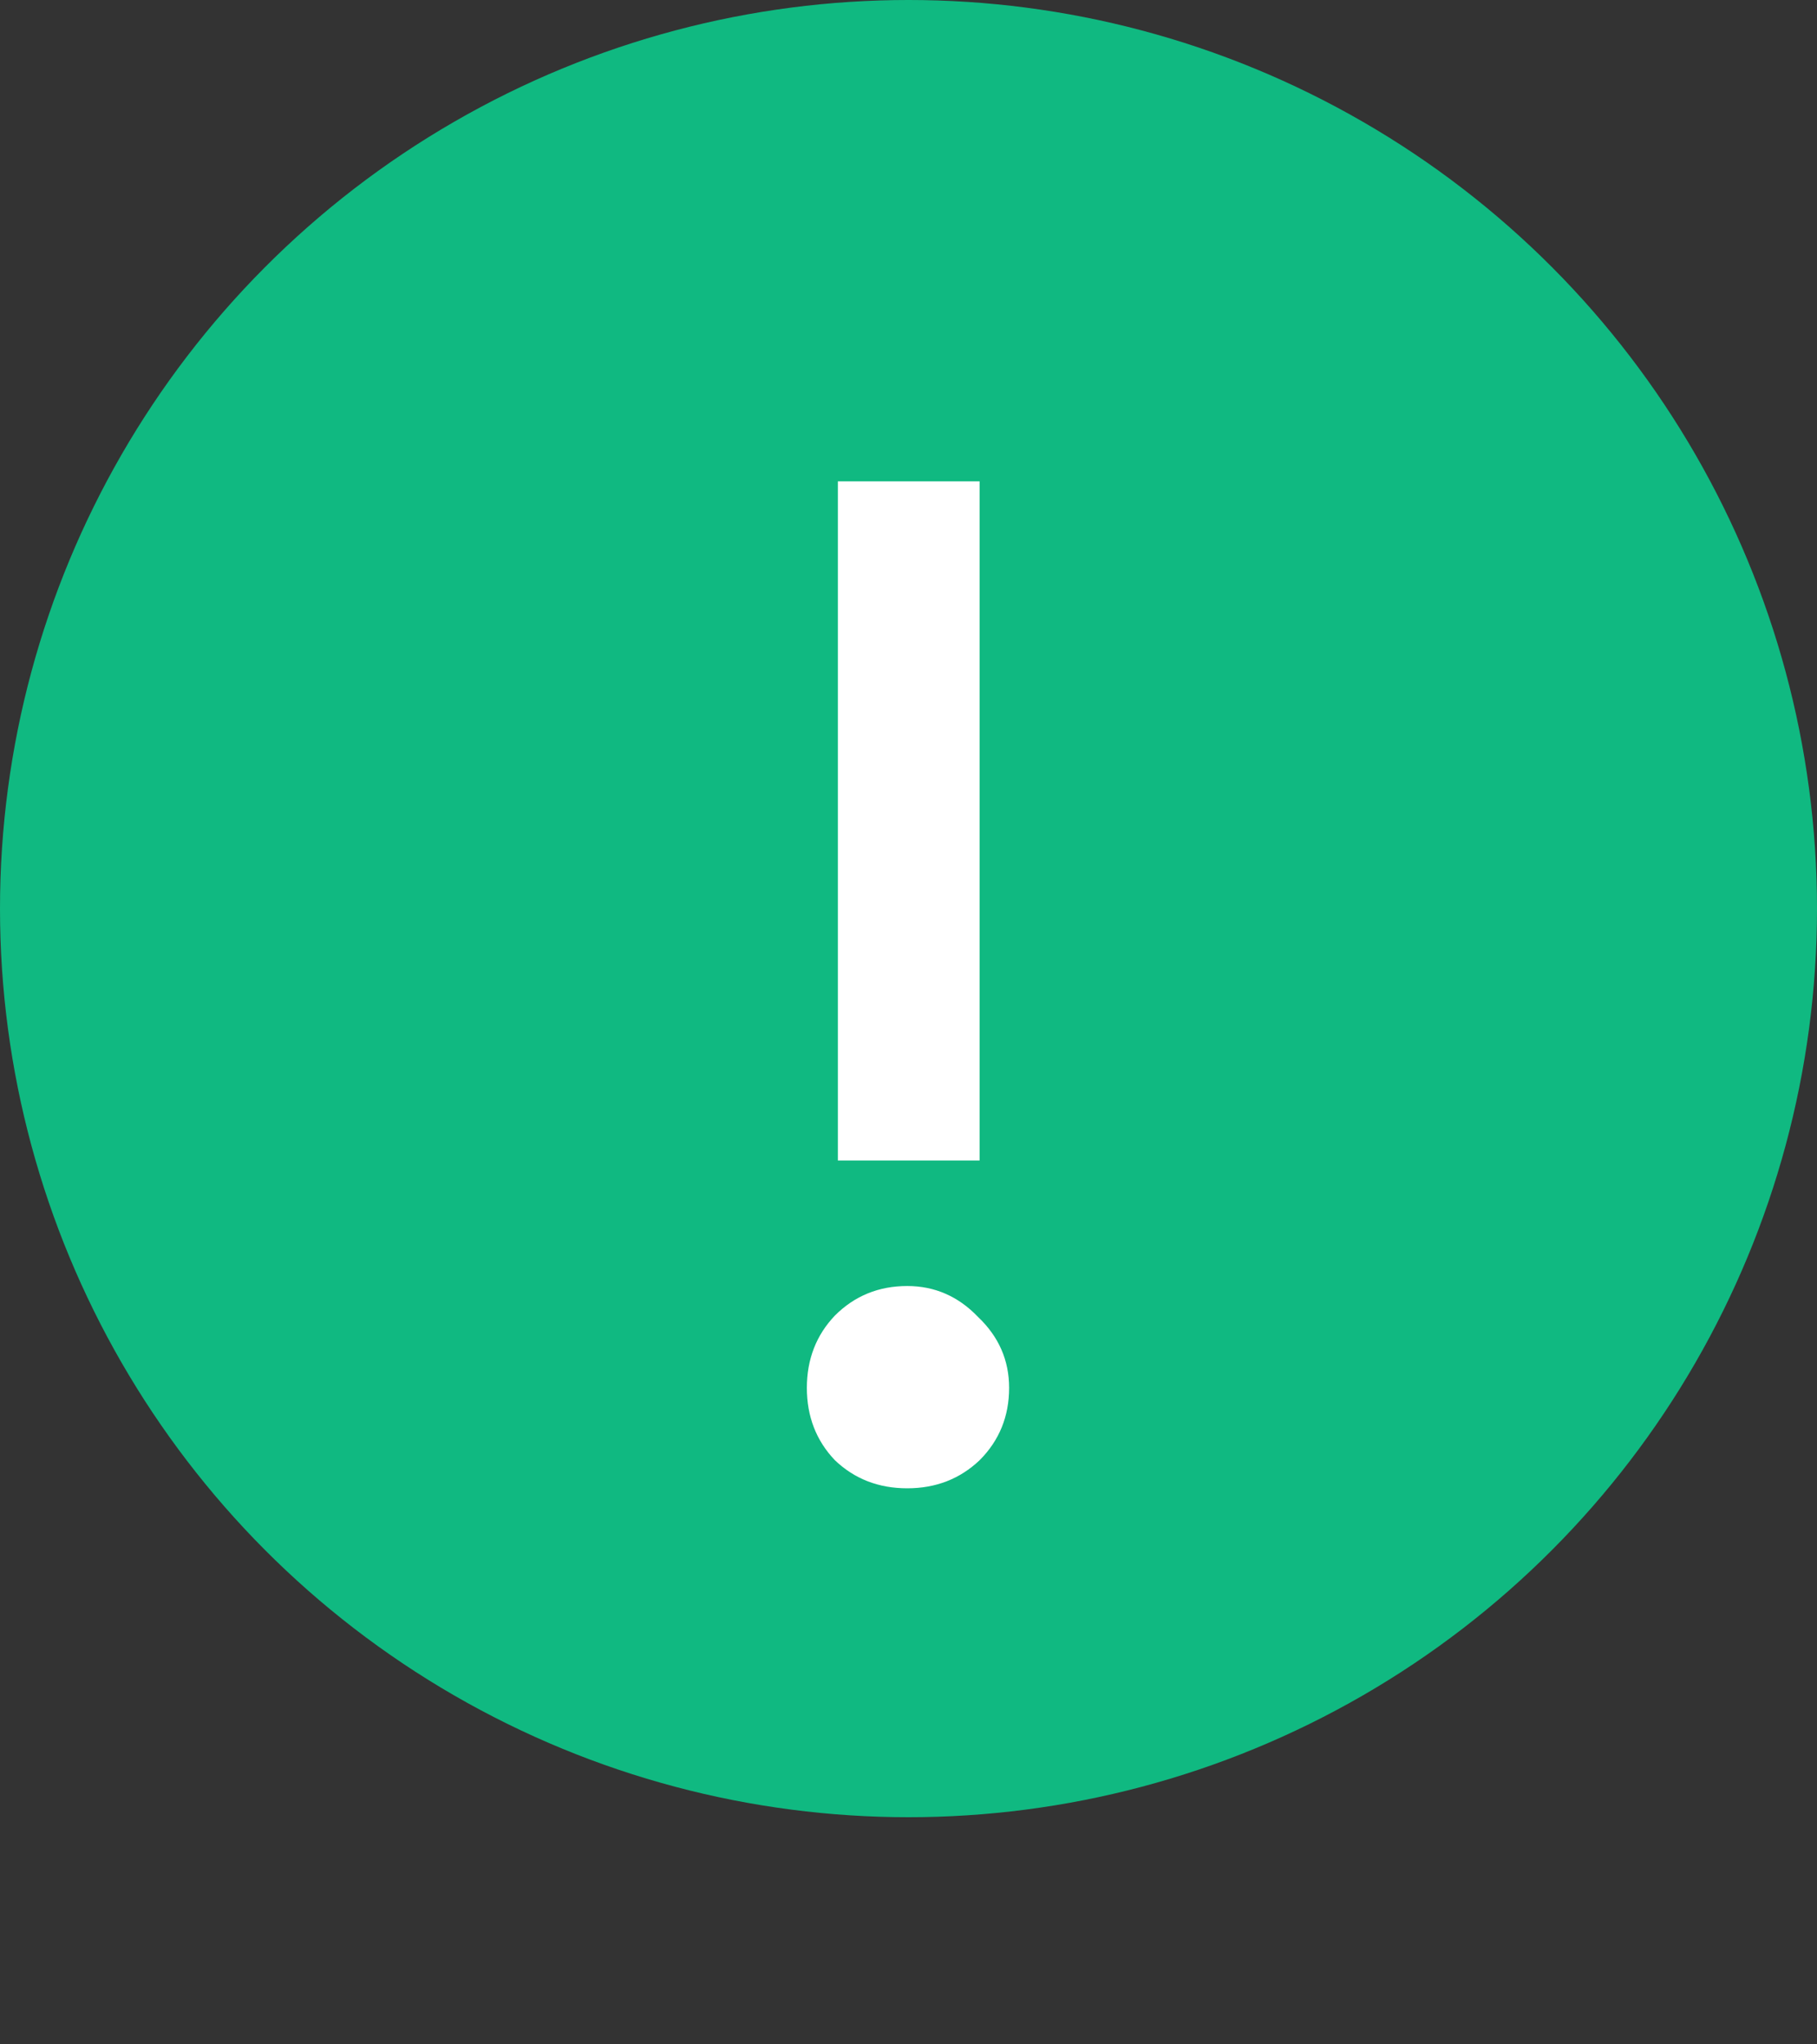
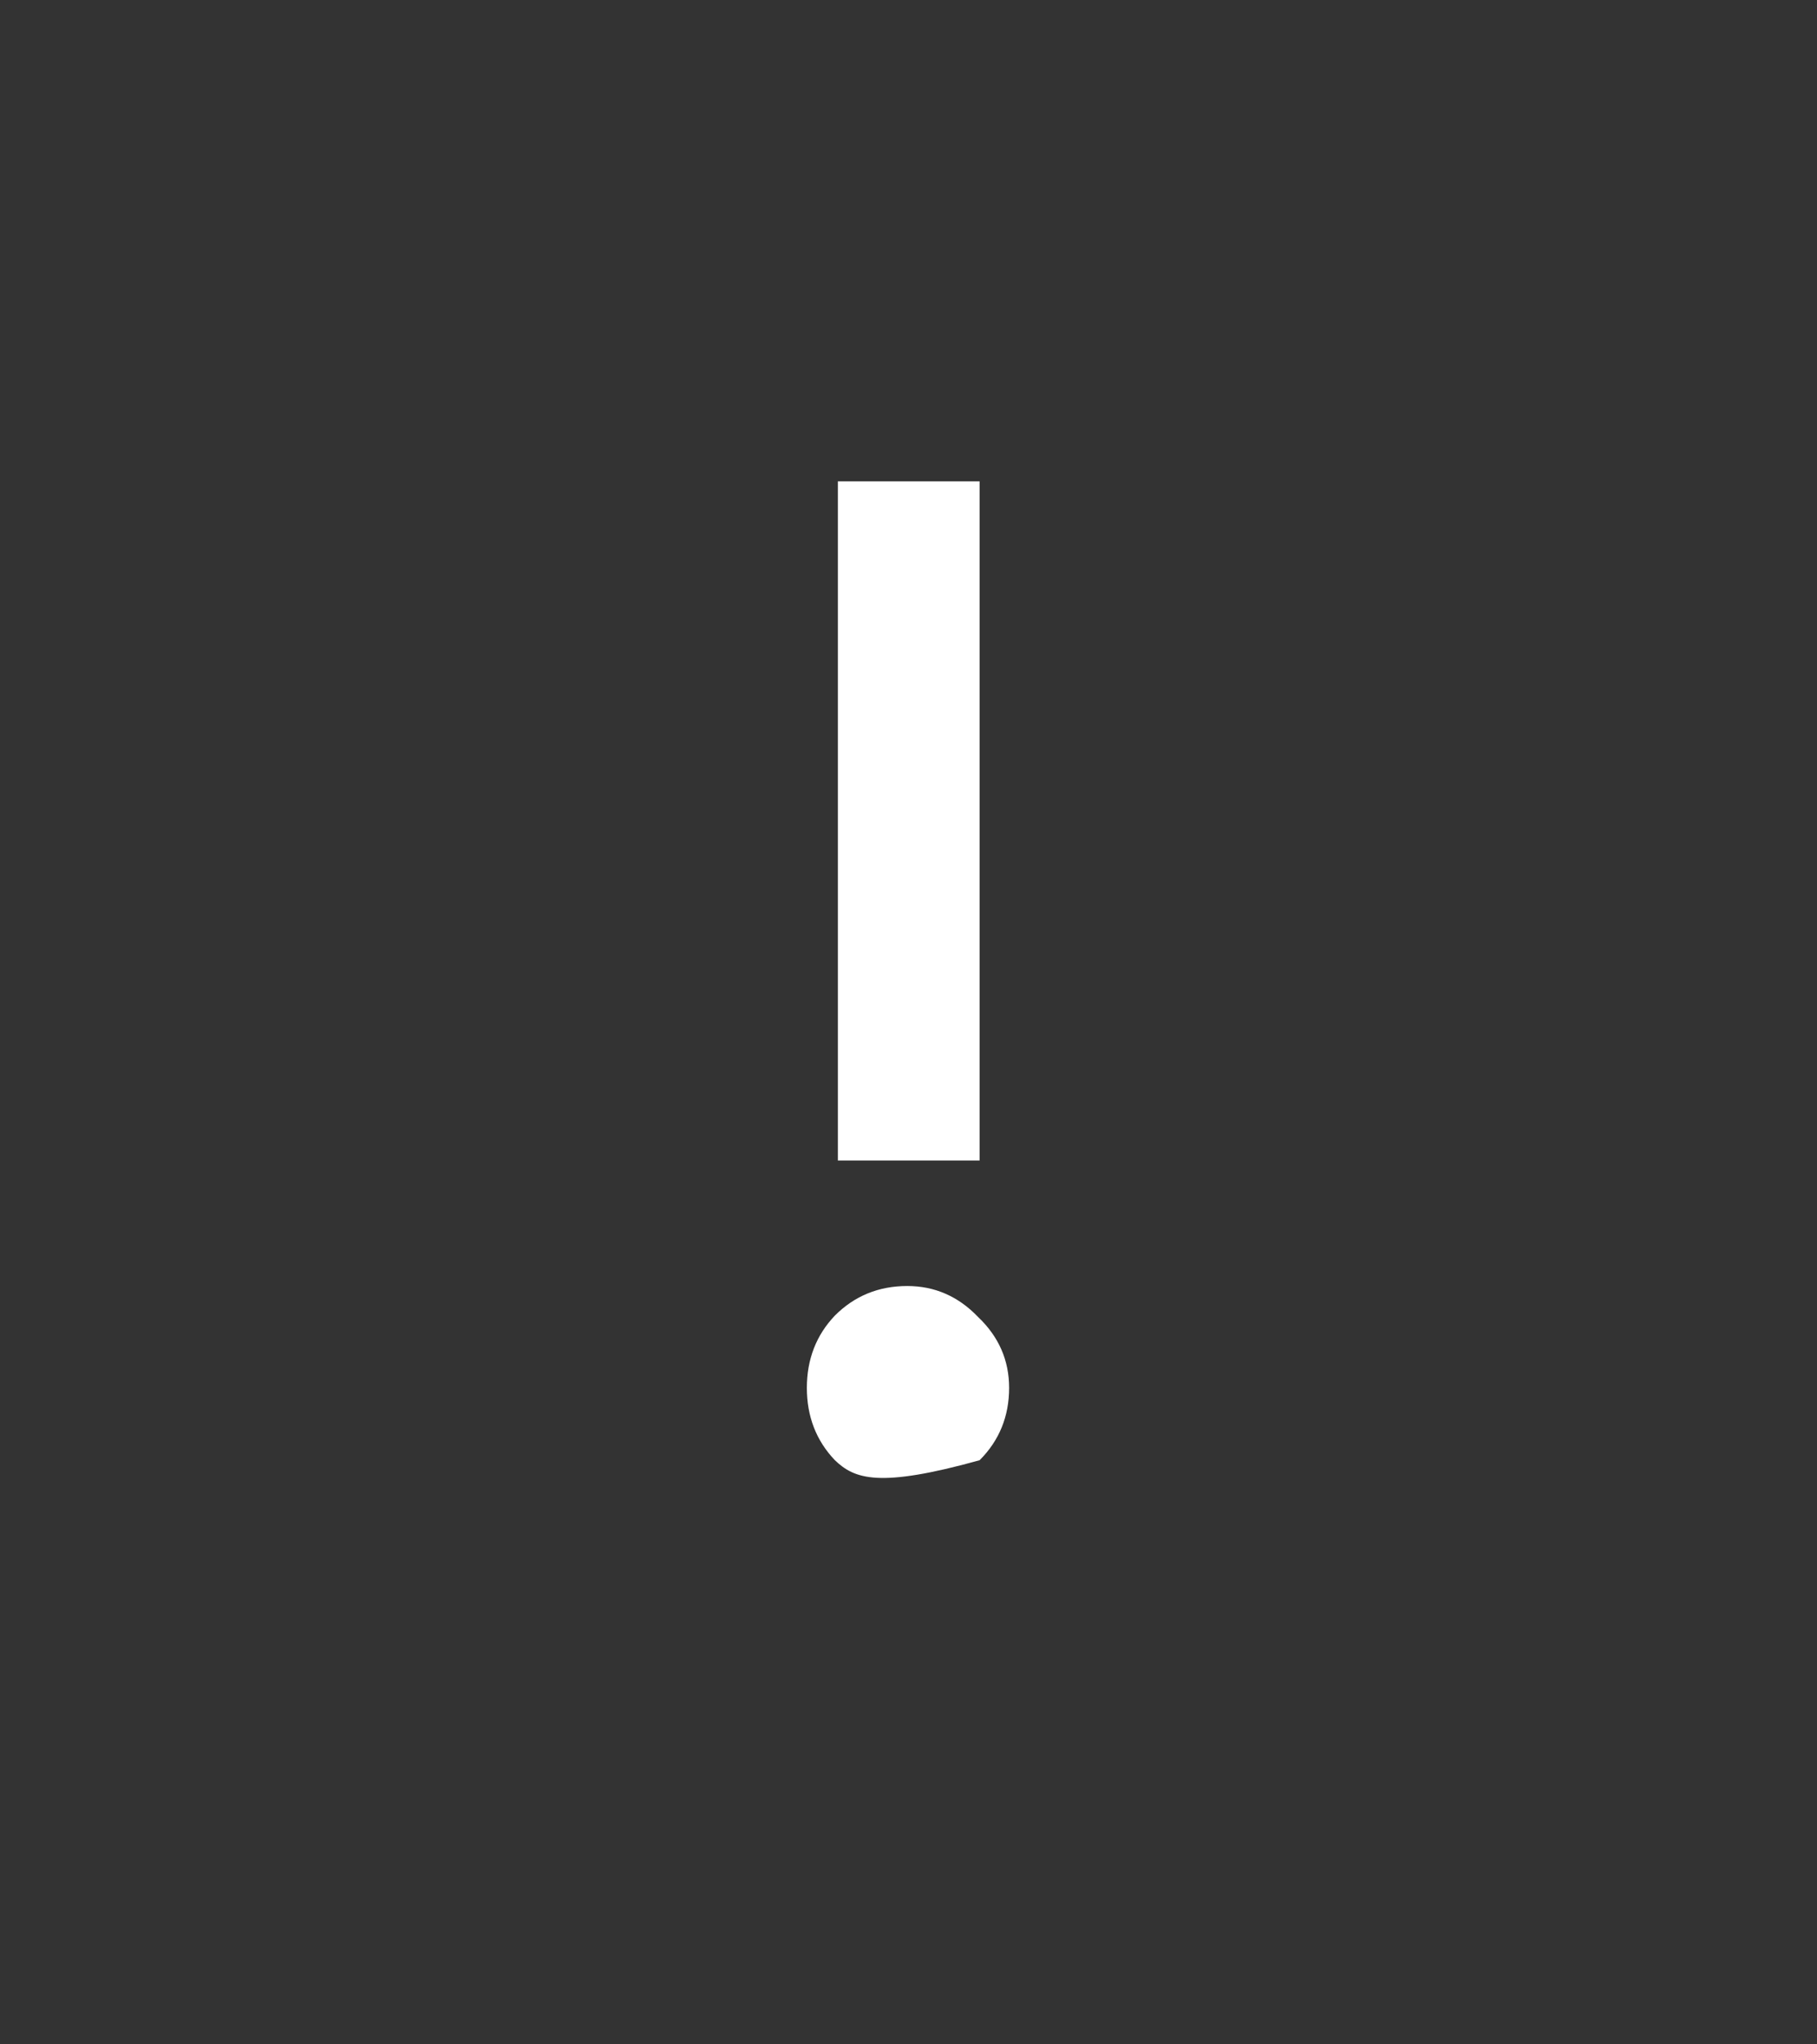
<svg xmlns="http://www.w3.org/2000/svg" width="16" height="18" viewBox="0 0 16 18" fill="none">
  <rect x="0" y="0" width="16" height="18" fill="#333333" stroke="none" />
-   <circle cx="8" cy="8" r="8" fill="#10B981" />
-   <path d="M7.378 10.218V4.238H8.626V10.218H7.378ZM7.352 12.857C7.187 12.684 7.105 12.471 7.105 12.22C7.105 11.969 7.187 11.756 7.352 11.583C7.525 11.41 7.737 11.323 7.989 11.323C8.231 11.323 8.439 11.414 8.613 11.596C8.795 11.769 8.886 11.977 8.886 12.22C8.886 12.471 8.799 12.684 8.626 12.857C8.452 13.022 8.24 13.104 7.989 13.104C7.737 13.104 7.525 13.022 7.352 12.857Z" fill="white" />
+   <path d="M7.378 10.218V4.238H8.626V10.218H7.378ZM7.352 12.857C7.187 12.684 7.105 12.471 7.105 12.22C7.105 11.969 7.187 11.756 7.352 11.583C7.525 11.41 7.737 11.323 7.989 11.323C8.231 11.323 8.439 11.414 8.613 11.596C8.795 11.769 8.886 11.977 8.886 12.22C8.886 12.471 8.799 12.684 8.626 12.857C7.737 13.104 7.525 13.022 7.352 12.857Z" fill="white" />
</svg>